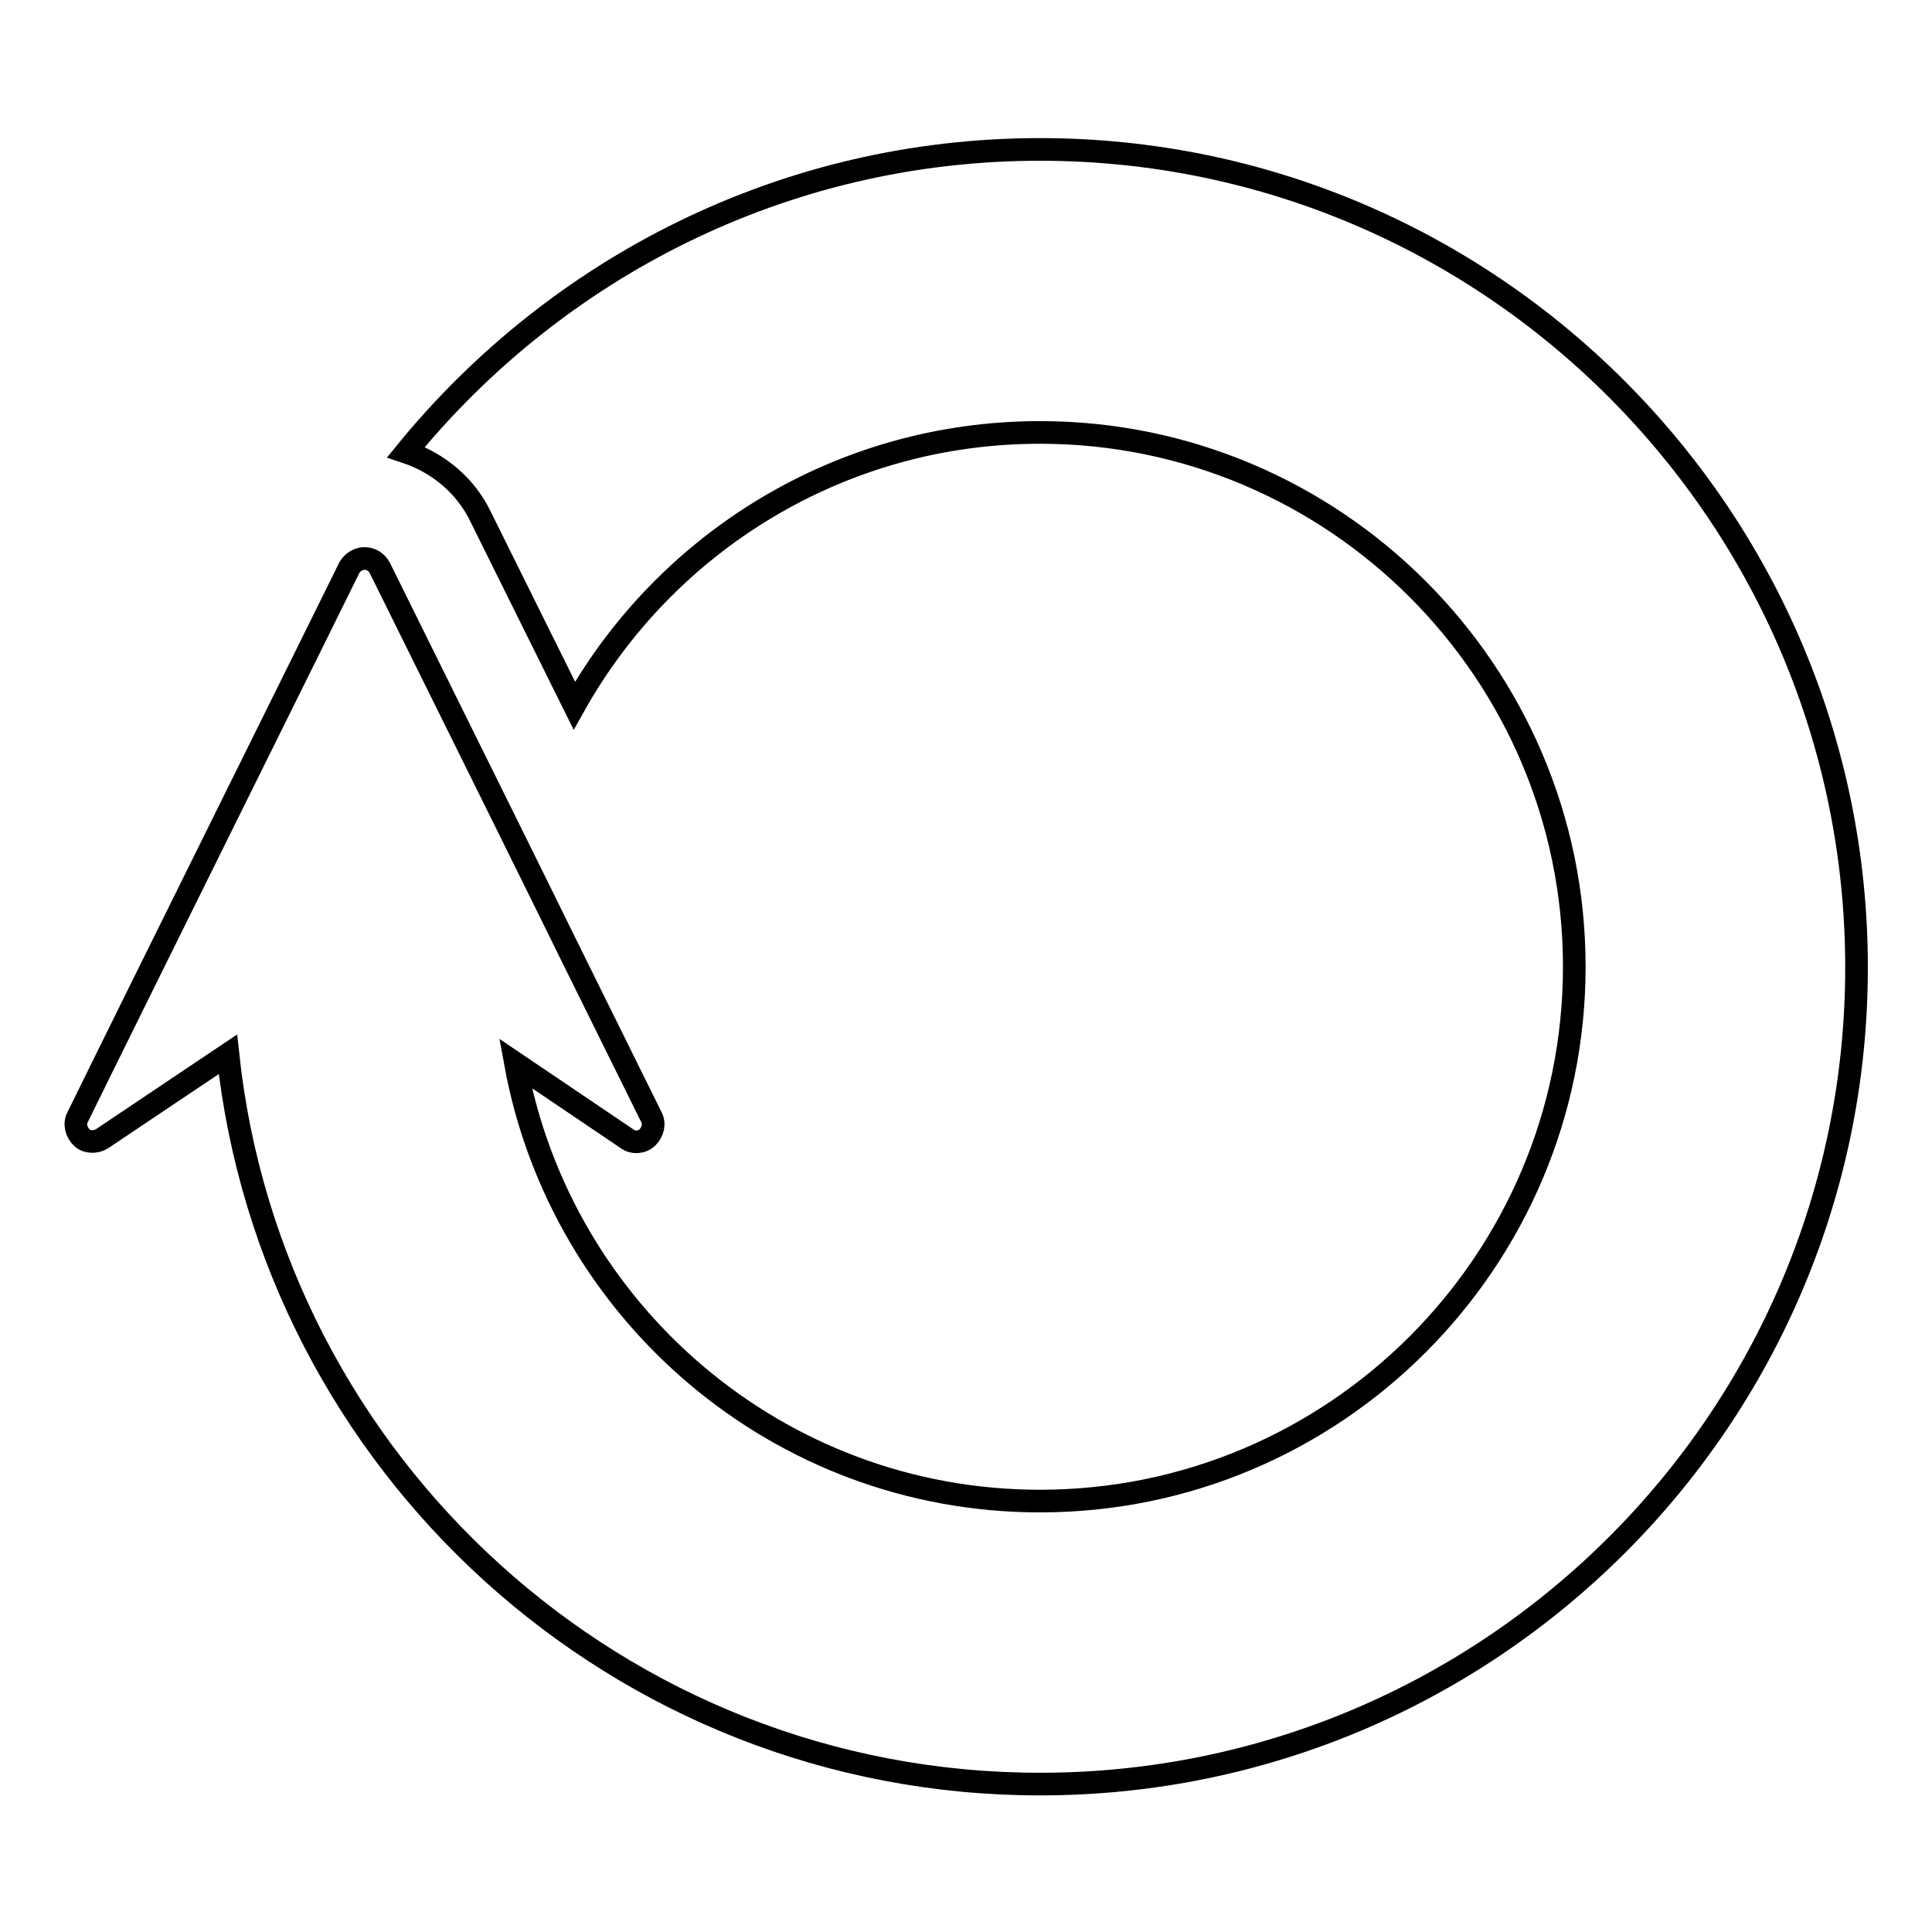
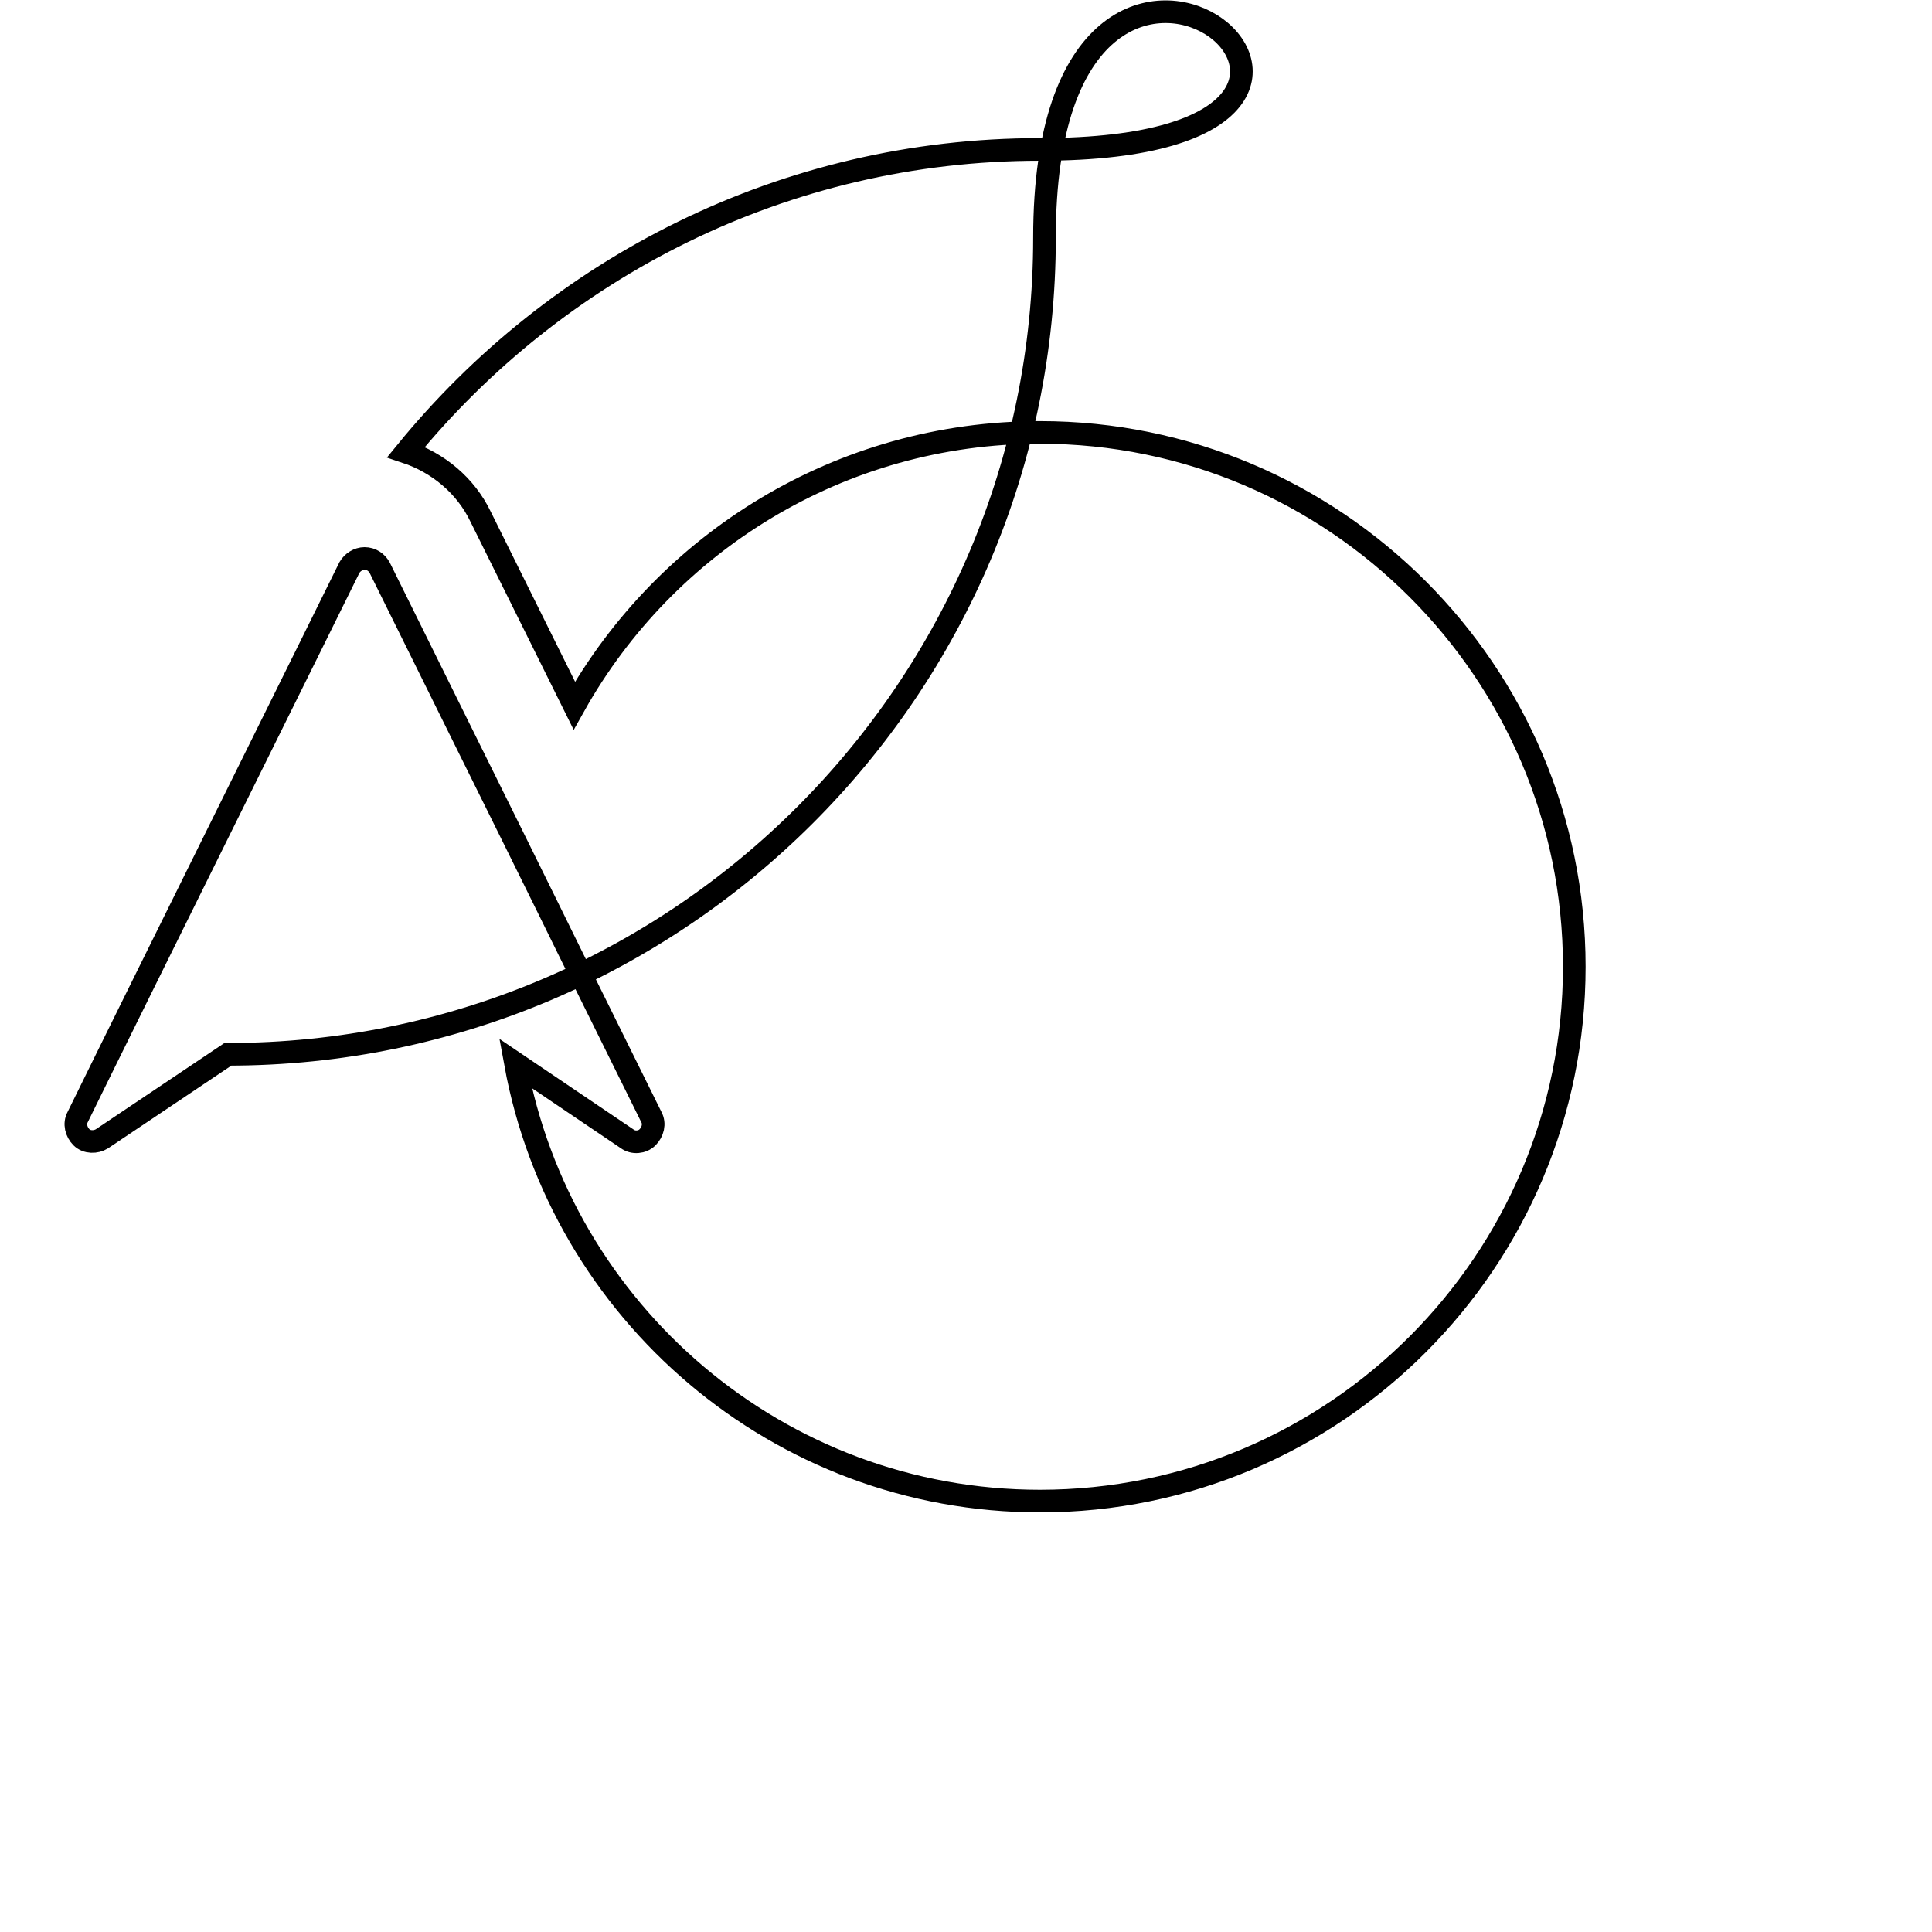
<svg xmlns="http://www.w3.org/2000/svg" version="1.1" x="0px" y="0px" viewBox="0 0 256 256" enable-background="new 0 0 256 256" xml:space="preserve">
  <g>
    <g>
-       <path stroke-width="3" fill-opacity="0" stroke="#000000" id="XMLID_2_" d="M137.8,19.8c-33.9,0-64.1,15.7-84,40.1c4.2,1.4,7.9,4.4,9.9,8.6l12.4,25c12.1-21.6,35.2-36.2,61.7-36.2c39,0,70.8,31.7,70.8,70.8c0,39-31.7,70.8-70.8,70.8c-34.7,0-63.5-25.1-69.5-58l14.8,10c0.8,0.6,2,0.5,2.7-0.2c0.7-0.7,1-1.8,0.5-2.7c-24.7-49.9,0.2,0.3-36-72.8c-0.4-0.7-1.1-1.2-2-1.2c-0.8,0-1.6,0.5-2,1.2c-1.7,3.5-28.6,57.7-36,72.8c-0.5,0.9-0.2,2,0.5,2.7c0.7,0.7,1.9,0.7,2.7,0.2l16.7-11.2c5.8,54.3,51.8,96.7,107.6,96.7c59.7,0,108.2-48.5,108.2-108.2S197.5,19.8,137.8,19.8z" />
+       <path stroke-width="3" fill-opacity="0" stroke="#000000" id="XMLID_2_" d="M137.8,19.8c-33.9,0-64.1,15.7-84,40.1c4.2,1.4,7.9,4.4,9.9,8.6l12.4,25c12.1-21.6,35.2-36.2,61.7-36.2c39,0,70.8,31.7,70.8,70.8c0,39-31.7,70.8-70.8,70.8c-34.7,0-63.5-25.1-69.5-58l14.8,10c0.8,0.6,2,0.5,2.7-0.2c0.7-0.7,1-1.8,0.5-2.7c-24.7-49.9,0.2,0.3-36-72.8c-0.4-0.7-1.1-1.2-2-1.2c-0.8,0-1.6,0.5-2,1.2c-1.7,3.5-28.6,57.7-36,72.8c-0.5,0.9-0.2,2,0.5,2.7c0.7,0.7,1.9,0.7,2.7,0.2l16.7-11.2c59.7,0,108.2-48.5,108.2-108.2S197.5,19.8,137.8,19.8z" />
      <g />
      <g />
      <g />
      <g />
      <g />
      <g />
      <g />
      <g />
      <g />
      <g />
      <g />
      <g />
      <g />
      <g />
      <g />
    </g>
  </g>
</svg>